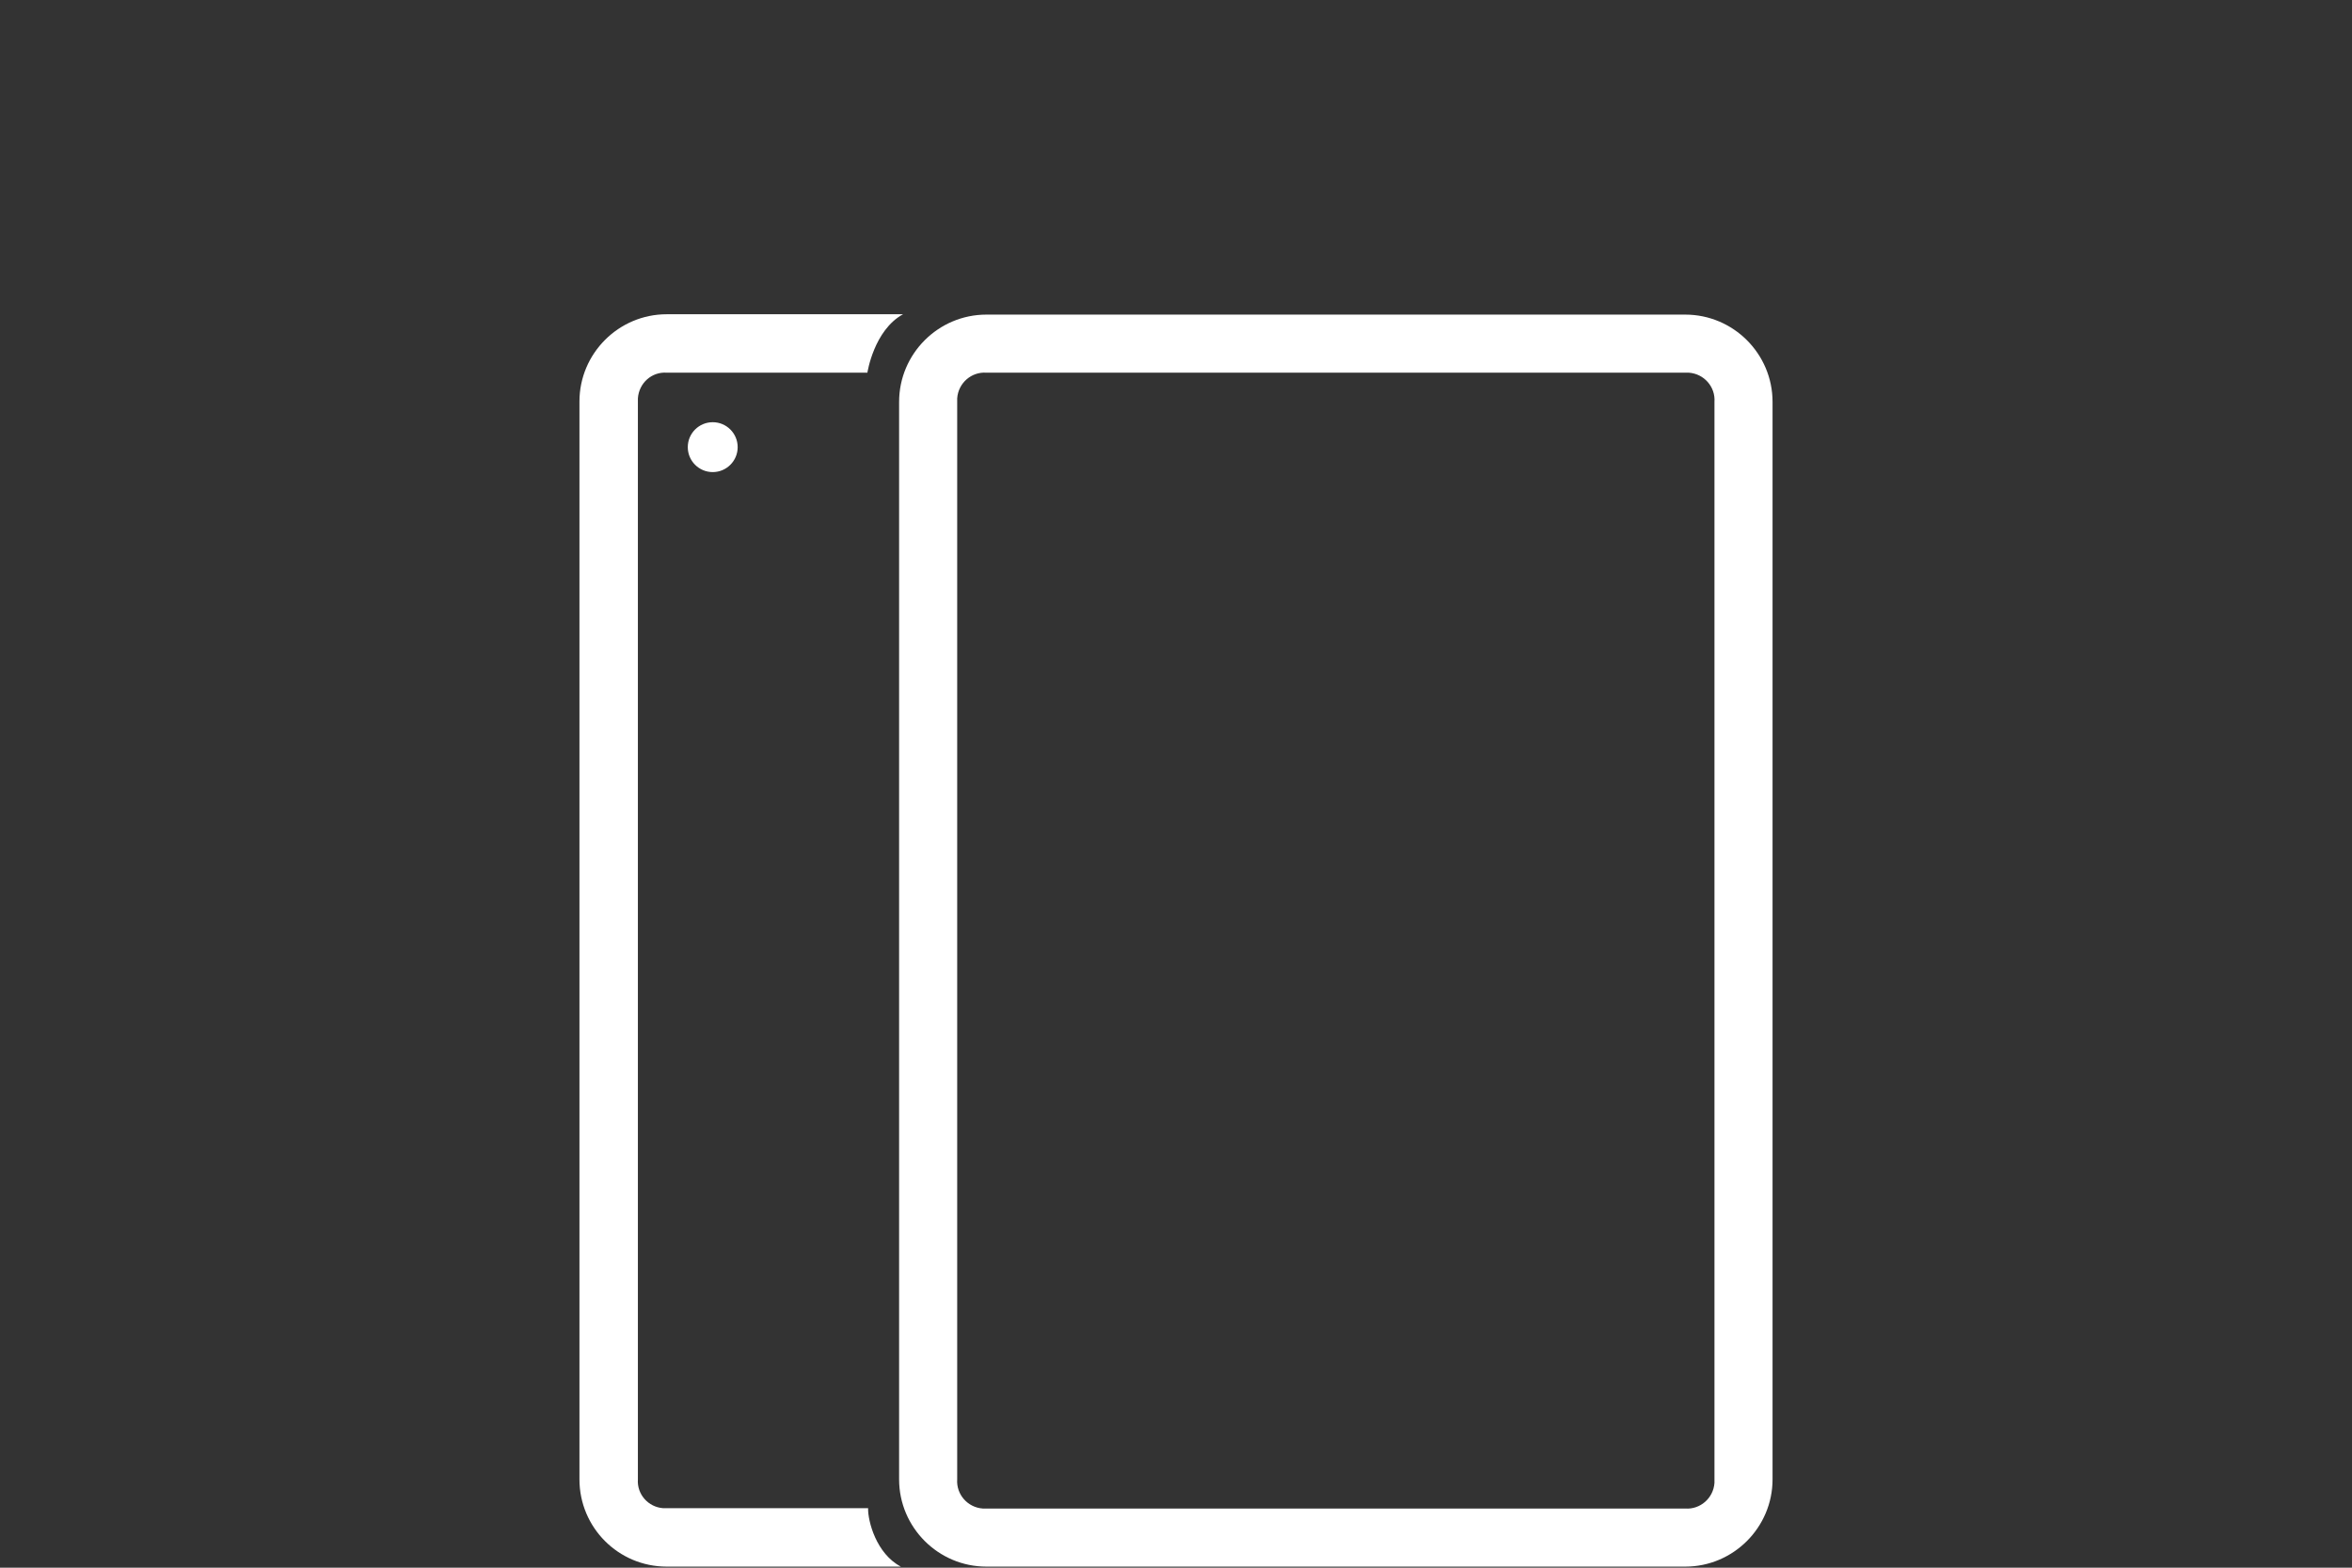
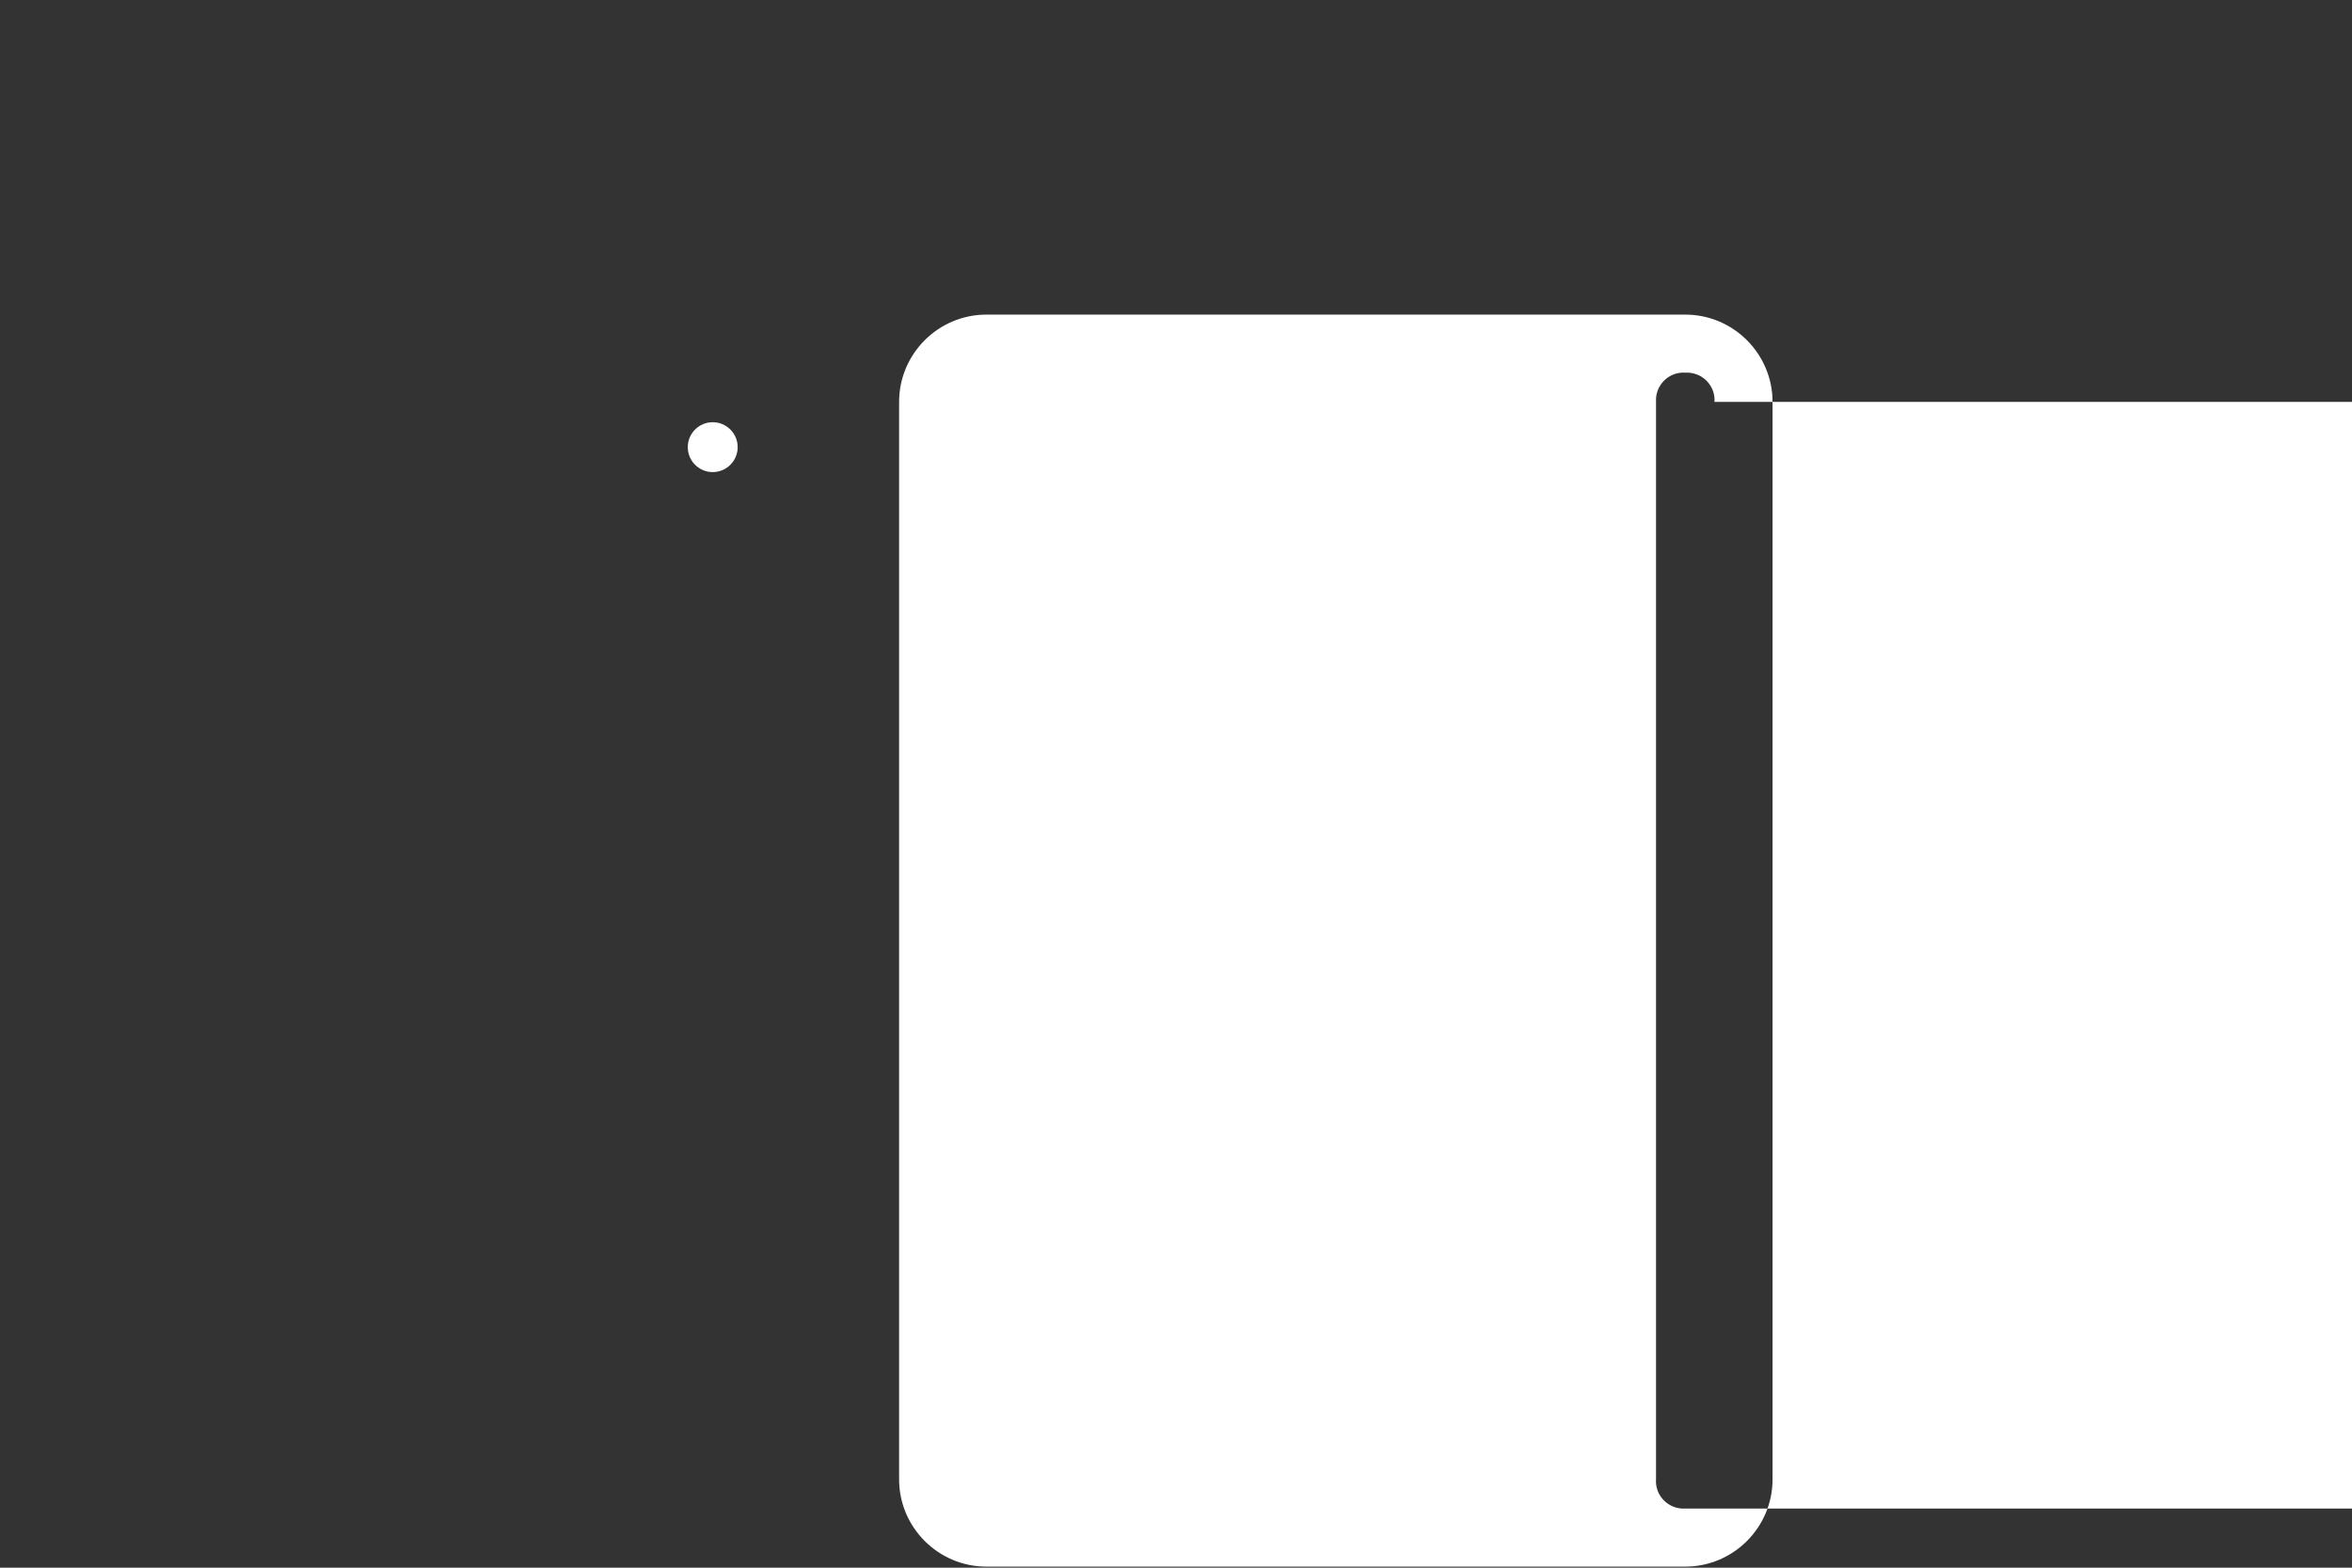
<svg xmlns="http://www.w3.org/2000/svg" id="a" width="66" height="44" viewBox="0 0 66 44">
  <rect x="0" y="0" width="66" height="44" fill="#333333" stroke="none" />
-   <path d="M47.29,8.83c1.35,0,2.45,1.1,2.45,2.45v30.24c0,1.35-1.1,2.45-2.45,2.45H27.68c-1.35,0-2.45-1.1-2.45-2.45V11.28c0-1.35,1.1-2.45,2.45-2.45h19.61Zm.82,2.45c.03-.42-.29-.79-.72-.82-.03,0-.07,0-.1,0H27.68c-.42-.03-.79,.29-.82,.72,0,.03,0,.07,0,.1v30.24c-.03,.42,.29,.79,.72,.82,.03,0,.07,0,.1,0h19.61c.42,.03,.79-.29,.82-.72,0-.03,0-.07,0-.1V11.28Z" fill="#fff" />
-   <path d="M24.36,42.33h-5.75c-.42-.03-.74-.39-.71-.81V11.28s0-.07,0-.1c.03-.43,.39-.75,.81-.72h5.63s.18-1.19,1-1.64h-6.63c-1.35,0-2.45,1.1-2.45,2.45v30.25c0,1.35,1.09,2.45,2.45,2.45h6.57c-.69-.36-.93-1.28-.92-1.64Z" fill="#fff" />
+   <path d="M47.29,8.83c1.35,0,2.45,1.1,2.45,2.45v30.24c0,1.35-1.1,2.45-2.45,2.45H27.68c-1.35,0-2.45-1.1-2.45-2.45V11.28c0-1.35,1.1-2.45,2.45-2.45h19.61Zm.82,2.45c.03-.42-.29-.79-.72-.82-.03,0-.07,0-.1,0c-.42-.03-.79,.29-.82,.72,0,.03,0,.07,0,.1v30.24c-.03,.42,.29,.79,.72,.82,.03,0,.07,0,.1,0h19.61c.42,.03,.79-.29,.82-.72,0-.03,0-.07,0-.1V11.28Z" fill="#fff" />
  <circle cx="20" cy="12.55" r=".7" fill="#fff" />
</svg>